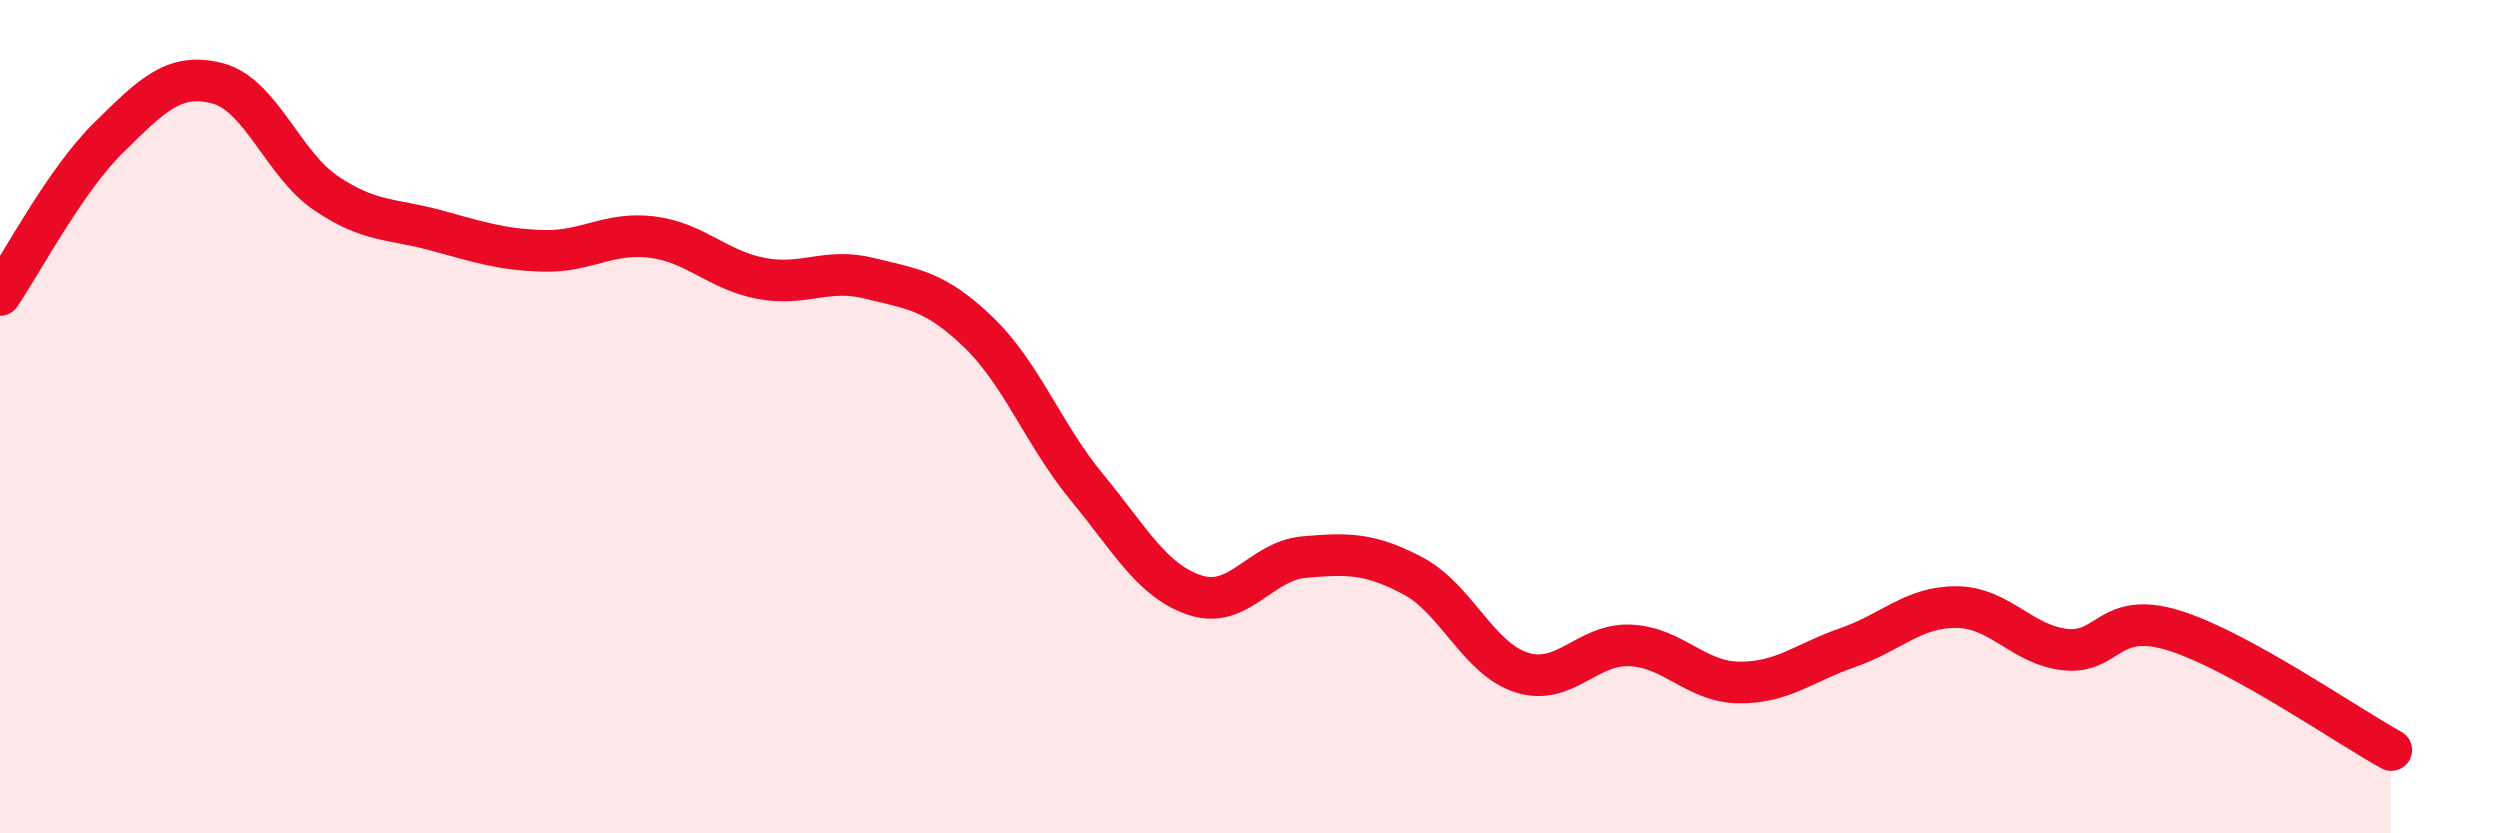
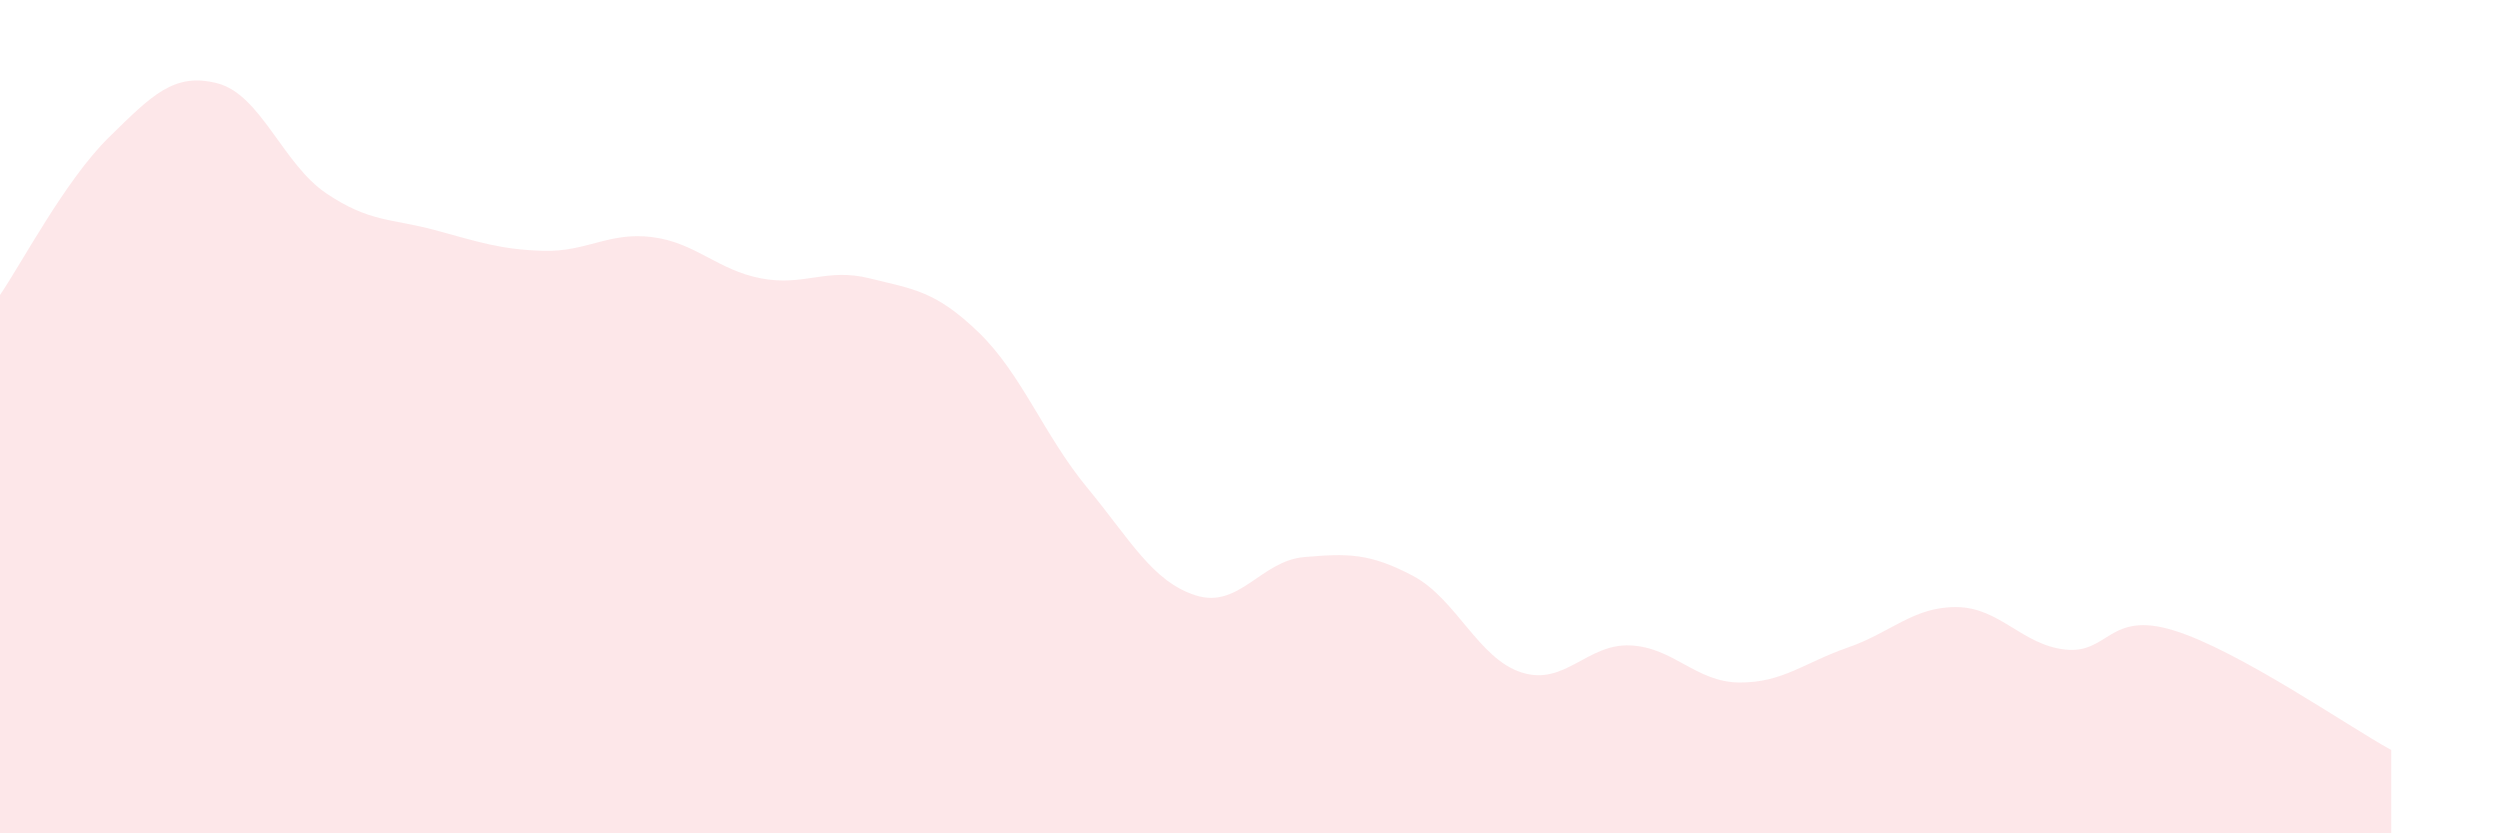
<svg xmlns="http://www.w3.org/2000/svg" width="60" height="20" viewBox="0 0 60 20">
  <path d="M 0,7.08 C 0.52,6.32 1.57,4.32 2.61,3.3 C 3.65,2.28 4.18,1.73 5.22,2 C 6.26,2.27 6.79,3.94 7.83,4.64 C 8.87,5.34 9.39,5.24 10.43,5.52 C 11.47,5.8 12,5.99 13.04,6.02 C 14.08,6.05 14.61,5.56 15.65,5.69 C 16.69,5.82 17.22,6.48 18.26,6.68 C 19.3,6.88 19.83,6.42 20.87,6.68 C 21.91,6.94 22.44,6.97 23.48,7.97 C 24.52,8.97 25.05,10.44 26.09,11.7 C 27.13,12.96 27.66,13.96 28.7,14.29 C 29.74,14.62 30.26,13.46 31.3,13.37 C 32.34,13.28 32.87,13.27 33.91,13.82 C 34.95,14.37 35.48,15.81 36.52,16.14 C 37.56,16.47 38.09,15.44 39.13,15.49 C 40.17,15.54 40.7,16.37 41.74,16.38 C 42.78,16.39 43.31,15.9 44.35,15.54 C 45.39,15.18 45.92,14.56 46.96,14.57 C 48,14.58 48.53,15.48 49.57,15.59 C 50.61,15.7 50.61,14.65 52.17,15.13 C 53.73,15.61 56.35,17.43 57.39,18L57.39 20L0 20Z" fill="#EB0A25" opacity="0.1" stroke-linecap="round" stroke-linejoin="round" />
-   <path d="M 0,7.08 C 0.52,6.32 1.57,4.32 2.61,3.3 C 3.65,2.28 4.18,1.73 5.22,2 C 6.26,2.27 6.79,3.94 7.83,4.64 C 8.87,5.34 9.39,5.24 10.43,5.52 C 11.47,5.8 12,5.99 13.04,6.02 C 14.08,6.05 14.61,5.56 15.65,5.69 C 16.69,5.82 17.22,6.48 18.26,6.68 C 19.3,6.88 19.83,6.42 20.87,6.68 C 21.91,6.94 22.44,6.97 23.48,7.97 C 24.52,8.97 25.05,10.44 26.09,11.7 C 27.13,12.96 27.66,13.96 28.7,14.29 C 29.74,14.62 30.26,13.46 31.3,13.37 C 32.34,13.28 32.87,13.27 33.91,13.82 C 34.95,14.37 35.48,15.81 36.52,16.14 C 37.56,16.47 38.09,15.44 39.13,15.49 C 40.17,15.54 40.7,16.37 41.74,16.38 C 42.78,16.39 43.31,15.9 44.35,15.54 C 45.39,15.18 45.92,14.56 46.96,14.57 C 48,14.58 48.53,15.48 49.57,15.59 C 50.61,15.7 50.61,14.65 52.17,15.13 C 53.73,15.61 56.35,17.43 57.39,18" stroke="#EB0A25" stroke-width="1" fill="none" stroke-linecap="round" stroke-linejoin="round" />
</svg>